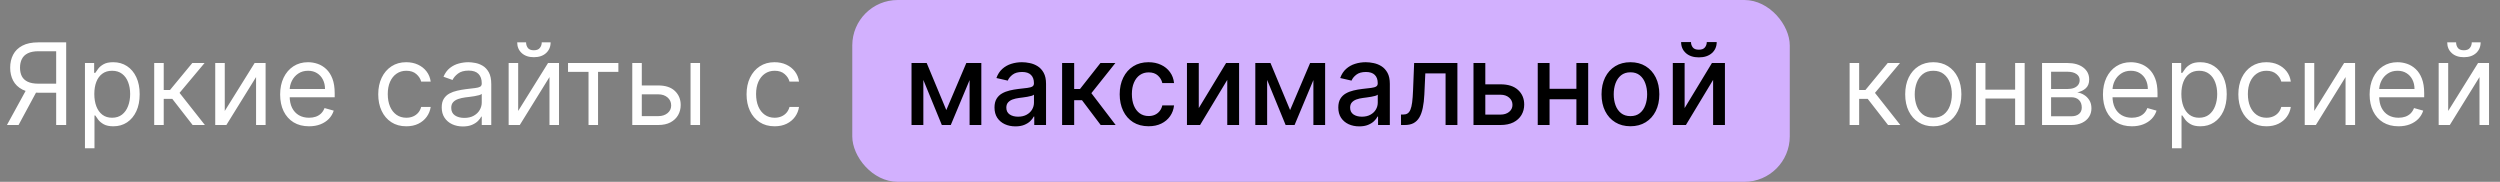
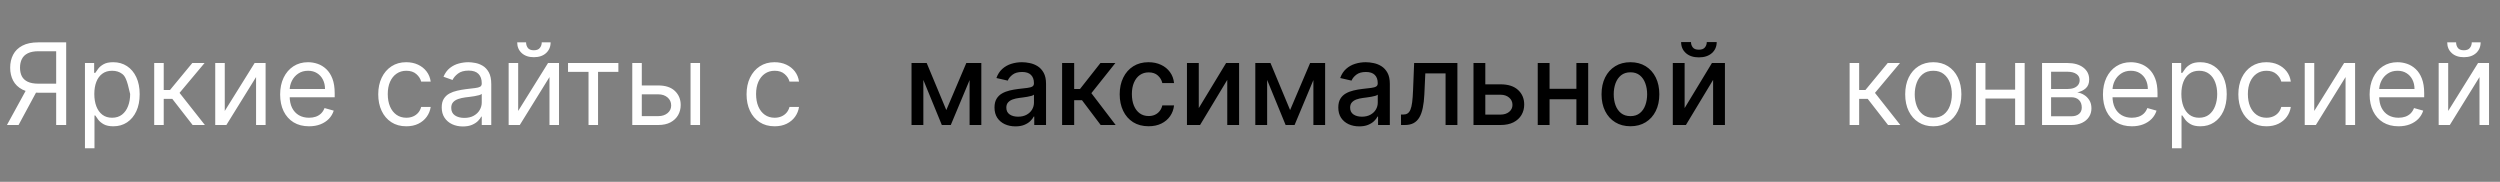
<svg xmlns="http://www.w3.org/2000/svg" width="440" height="32" viewBox="0 0 440 32" fill="none">
  <rect x="0" y="0" width="440" height="32" fill="#808080" stroke="none" />
-   <path d="M11.648 22H9.886V9.017H6.79C6.004 9.017 5.372 9.138 4.893 9.379C4.415 9.616 4.067 9.952 3.849 10.388C3.632 10.823 3.523 11.332 3.523 11.915C3.523 12.497 3.629 12.999 3.842 13.421C4.06 13.837 4.406 14.159 4.879 14.386C5.357 14.614 5.985 14.727 6.761 14.727H10.682V16.318H6.705C5.578 16.318 4.652 16.131 3.928 15.757C3.203 15.378 2.666 14.857 2.315 14.195C1.965 13.532 1.79 12.772 1.79 11.915C1.79 11.058 1.965 10.293 2.315 9.621C2.666 8.948 3.205 8.42 3.935 8.037C4.664 7.649 5.597 7.455 6.733 7.455H11.648V22ZM4.801 15.466H6.79L3.267 22H1.222L4.801 15.466ZM14.952 26.091V11.091H16.571V12.824H16.77C16.893 12.634 17.064 12.393 17.282 12.099C17.504 11.801 17.821 11.536 18.233 11.304C18.65 11.067 19.213 10.949 19.924 10.949C20.842 10.949 21.652 11.178 22.353 11.638C23.053 12.097 23.6 12.748 23.993 13.591C24.386 14.434 24.583 15.428 24.583 16.574C24.583 17.729 24.386 18.731 23.993 19.578C23.6 20.421 23.056 21.074 22.36 21.538C21.664 21.998 20.861 22.227 19.952 22.227C19.251 22.227 18.69 22.111 18.269 21.879C17.847 21.642 17.523 21.375 17.296 21.077C17.069 20.774 16.893 20.523 16.77 20.324H16.628V26.091H14.952ZM16.6 16.546C16.6 17.369 16.721 18.096 16.962 18.726C17.203 19.351 17.556 19.841 18.02 20.196C18.484 20.546 19.052 20.722 19.725 20.722C20.425 20.722 21.01 20.537 21.479 20.168C21.953 19.794 22.308 19.292 22.544 18.662C22.786 18.027 22.907 17.322 22.907 16.546C22.907 15.778 22.788 15.087 22.552 14.472C22.32 13.851 21.967 13.361 21.493 13.001C21.024 12.637 20.435 12.454 19.725 12.454C19.043 12.454 18.47 12.627 18.006 12.973C17.542 13.314 17.192 13.792 16.955 14.408C16.718 15.018 16.6 15.731 16.6 16.546ZM27.14 22V11.091H28.816V15.835H29.924L33.844 11.091H36.003L31.6 16.347L36.06 22H33.901L30.321 17.398H28.816V22H27.14ZM39.558 19.528L44.814 11.091H46.745V22H45.069V13.562L39.842 22H37.882V11.091H39.558V19.528ZM54.389 22.227C53.338 22.227 52.431 21.995 51.669 21.531C50.911 21.062 50.327 20.409 49.915 19.571C49.508 18.728 49.304 17.748 49.304 16.631C49.304 15.513 49.508 14.528 49.915 13.676C50.327 12.819 50.9 12.152 51.633 11.673C52.372 11.19 53.234 10.949 54.219 10.949C54.787 10.949 55.348 11.044 55.902 11.233C56.456 11.422 56.96 11.73 57.415 12.156C57.869 12.578 58.231 13.136 58.501 13.832C58.771 14.528 58.906 15.385 58.906 16.403V17.114H50.497V15.665H57.202C57.202 15.049 57.079 14.5 56.832 14.017C56.591 13.534 56.245 13.153 55.795 12.874C55.35 12.594 54.825 12.454 54.219 12.454C53.551 12.454 52.974 12.62 52.486 12.952C52.003 13.278 51.631 13.704 51.371 14.23C51.11 14.756 50.98 15.319 50.98 15.921V16.886C50.98 17.71 51.122 18.409 51.406 18.982C51.695 19.55 52.095 19.983 52.606 20.281C53.118 20.575 53.712 20.722 54.389 20.722C54.83 20.722 55.227 20.66 55.582 20.537C55.942 20.409 56.252 20.22 56.513 19.969C56.773 19.713 56.974 19.396 57.117 19.017L58.736 19.472C58.565 20.021 58.279 20.504 57.876 20.921C57.474 21.332 56.977 21.654 56.385 21.886C55.793 22.114 55.128 22.227 54.389 22.227ZM71.513 22.227C70.49 22.227 69.609 21.986 68.871 21.503C68.132 21.02 67.564 20.355 67.166 19.507C66.769 18.66 66.57 17.691 66.57 16.602C66.57 15.494 66.773 14.517 67.18 13.669C67.592 12.817 68.165 12.152 68.899 11.673C69.638 11.19 70.499 10.949 71.484 10.949C72.251 10.949 72.943 11.091 73.558 11.375C74.174 11.659 74.678 12.057 75.071 12.568C75.464 13.079 75.708 13.676 75.803 14.358H74.126C73.999 13.861 73.715 13.421 73.274 13.037C72.838 12.649 72.251 12.454 71.513 12.454C70.859 12.454 70.287 12.625 69.794 12.966C69.306 13.302 68.925 13.778 68.651 14.393C68.381 15.004 68.246 15.722 68.246 16.546C68.246 17.388 68.378 18.122 68.644 18.747C68.913 19.372 69.292 19.858 69.78 20.203C70.272 20.549 70.85 20.722 71.513 20.722C71.948 20.722 72.344 20.646 72.699 20.494C73.054 20.343 73.355 20.125 73.601 19.841C73.847 19.557 74.022 19.216 74.126 18.818H75.803C75.708 19.462 75.474 20.042 75.099 20.558C74.73 21.07 74.24 21.477 73.629 21.78C73.023 22.078 72.318 22.227 71.513 22.227ZM81.463 22.256C80.772 22.256 80.144 22.125 79.581 21.865C79.017 21.6 78.57 21.219 78.239 20.722C77.907 20.22 77.742 19.614 77.742 18.903C77.742 18.278 77.865 17.772 78.111 17.384C78.357 16.991 78.686 16.683 79.098 16.46C79.51 16.238 79.965 16.072 80.462 15.963C80.963 15.849 81.468 15.759 81.974 15.693C82.637 15.608 83.175 15.544 83.587 15.501C84.003 15.454 84.306 15.376 84.496 15.267C84.69 15.158 84.787 14.969 84.787 14.699V14.642C84.787 13.941 84.595 13.397 84.212 13.008C83.833 12.62 83.258 12.426 82.486 12.426C81.686 12.426 81.058 12.601 80.604 12.952C80.149 13.302 79.829 13.676 79.645 14.074L78.054 13.506C78.338 12.843 78.717 12.327 79.19 11.957C79.669 11.583 80.189 11.323 80.753 11.176C81.321 11.025 81.88 10.949 82.429 10.949C82.779 10.949 83.182 10.992 83.636 11.077C84.096 11.157 84.538 11.325 84.965 11.581C85.395 11.837 85.753 12.223 86.037 12.739C86.321 13.255 86.463 13.946 86.463 14.812V22H84.787V20.523H84.702C84.588 20.759 84.399 21.013 84.133 21.283C83.868 21.553 83.516 21.782 83.075 21.972C82.635 22.161 82.097 22.256 81.463 22.256ZM81.719 20.75C82.382 20.75 82.94 20.62 83.395 20.359C83.854 20.099 84.2 19.763 84.432 19.351C84.669 18.939 84.787 18.506 84.787 18.051V16.517C84.716 16.602 84.56 16.68 84.318 16.751C84.081 16.818 83.807 16.877 83.494 16.929C83.187 16.976 82.886 17.019 82.592 17.057C82.303 17.09 82.069 17.118 81.889 17.142C81.454 17.199 81.046 17.291 80.668 17.419C80.294 17.542 79.99 17.729 79.758 17.98C79.531 18.226 79.418 18.562 79.418 18.989C79.418 19.571 79.633 20.011 80.064 20.31C80.499 20.603 81.051 20.75 81.719 20.75ZM91.198 19.528L96.454 11.091H98.386V22H96.71V13.562L91.483 22H89.522V11.091H91.198V19.528ZM95.346 7.455H96.909C96.909 8.222 96.644 8.849 96.113 9.337C95.583 9.824 94.863 10.068 93.954 10.068C93.059 10.068 92.347 9.824 91.816 9.337C91.291 8.849 91.028 8.222 91.028 7.455H92.591C92.591 7.824 92.692 8.148 92.896 8.428C93.104 8.707 93.457 8.847 93.954 8.847C94.451 8.847 94.806 8.707 95.019 8.428C95.237 8.148 95.346 7.824 95.346 7.455ZM99.972 12.653V11.091H108.835V12.653H105.256V22H103.58V12.653H99.972ZM112.729 15.04H115.854C117.132 15.04 118.11 15.364 118.787 16.013C119.464 16.662 119.803 17.483 119.803 18.477C119.803 19.131 119.651 19.725 119.348 20.26C119.045 20.79 118.6 21.214 118.013 21.531C117.426 21.844 116.706 22 115.854 22H111.28V11.091H112.956V20.438H115.854C116.517 20.438 117.061 20.262 117.488 19.912C117.914 19.562 118.127 19.112 118.127 18.562C118.127 17.985 117.914 17.514 117.488 17.149C117.061 16.785 116.517 16.602 115.854 16.602H112.729V15.04ZM121.536 22V11.091H123.212V22H121.536ZM136.337 22.227C135.314 22.227 134.434 21.986 133.695 21.503C132.956 21.02 132.388 20.355 131.99 19.507C131.593 18.66 131.394 17.691 131.394 16.602C131.394 15.494 131.597 14.517 132.005 13.669C132.417 12.817 132.989 12.152 133.723 11.673C134.462 11.19 135.324 10.949 136.309 10.949C137.076 10.949 137.767 11.091 138.382 11.375C138.998 11.659 139.502 12.057 139.895 12.568C140.288 13.079 140.532 13.676 140.627 14.358H138.951C138.823 13.861 138.539 13.421 138.098 13.037C137.663 12.649 137.076 12.454 136.337 12.454C135.684 12.454 135.111 12.625 134.618 12.966C134.131 13.302 133.749 13.778 133.475 14.393C133.205 15.004 133.07 15.722 133.07 16.546C133.07 17.388 133.203 18.122 133.468 18.747C133.738 19.372 134.116 19.858 134.604 20.203C135.096 20.549 135.674 20.722 136.337 20.722C136.773 20.722 137.168 20.646 137.523 20.494C137.878 20.343 138.179 20.125 138.425 19.841C138.671 19.557 138.846 19.216 138.951 18.818H140.627C140.532 19.462 140.298 20.042 139.924 20.558C139.554 21.07 139.064 21.477 138.453 21.78C137.847 22.078 137.142 22.227 136.337 22.227Z" fill="white" />
+   <path d="M11.648 22H9.886V9.017H6.79C6.004 9.017 5.372 9.138 4.893 9.379C4.415 9.616 4.067 9.952 3.849 10.388C3.632 10.823 3.523 11.332 3.523 11.915C3.523 12.497 3.629 12.999 3.842 13.421C4.06 13.837 4.406 14.159 4.879 14.386C5.357 14.614 5.985 14.727 6.761 14.727H10.682V16.318H6.705C5.578 16.318 4.652 16.131 3.928 15.757C3.203 15.378 2.666 14.857 2.315 14.195C1.965 13.532 1.79 12.772 1.79 11.915C1.79 11.058 1.965 10.293 2.315 9.621C2.666 8.948 3.205 8.42 3.935 8.037C4.664 7.649 5.597 7.455 6.733 7.455H11.648V22ZM4.801 15.466H6.79L3.267 22H1.222L4.801 15.466ZM14.952 26.091V11.091H16.571V12.824H16.77C16.893 12.634 17.064 12.393 17.282 12.099C17.504 11.801 17.821 11.536 18.233 11.304C18.65 11.067 19.213 10.949 19.924 10.949C20.842 10.949 21.652 11.178 22.353 11.638C23.053 12.097 23.6 12.748 23.993 13.591C24.386 14.434 24.583 15.428 24.583 16.574C24.583 17.729 24.386 18.731 23.993 19.578C23.6 20.421 23.056 21.074 22.36 21.538C21.664 21.998 20.861 22.227 19.952 22.227C19.251 22.227 18.69 22.111 18.269 21.879C17.847 21.642 17.523 21.375 17.296 21.077C17.069 20.774 16.893 20.523 16.77 20.324H16.628V26.091H14.952ZM16.6 16.546C16.6 17.369 16.721 18.096 16.962 18.726C17.203 19.351 17.556 19.841 18.02 20.196C18.484 20.546 19.052 20.722 19.725 20.722C20.425 20.722 21.01 20.537 21.479 20.168C21.953 19.794 22.308 19.292 22.544 18.662C22.786 18.027 22.907 17.322 22.907 16.546C22.32 13.851 21.967 13.361 21.493 13.001C21.024 12.637 20.435 12.454 19.725 12.454C19.043 12.454 18.47 12.627 18.006 12.973C17.542 13.314 17.192 13.792 16.955 14.408C16.718 15.018 16.6 15.731 16.6 16.546ZM27.14 22V11.091H28.816V15.835H29.924L33.844 11.091H36.003L31.6 16.347L36.06 22H33.901L30.321 17.398H28.816V22H27.14ZM39.558 19.528L44.814 11.091H46.745V22H45.069V13.562L39.842 22H37.882V11.091H39.558V19.528ZM54.389 22.227C53.338 22.227 52.431 21.995 51.669 21.531C50.911 21.062 50.327 20.409 49.915 19.571C49.508 18.728 49.304 17.748 49.304 16.631C49.304 15.513 49.508 14.528 49.915 13.676C50.327 12.819 50.9 12.152 51.633 11.673C52.372 11.19 53.234 10.949 54.219 10.949C54.787 10.949 55.348 11.044 55.902 11.233C56.456 11.422 56.96 11.73 57.415 12.156C57.869 12.578 58.231 13.136 58.501 13.832C58.771 14.528 58.906 15.385 58.906 16.403V17.114H50.497V15.665H57.202C57.202 15.049 57.079 14.5 56.832 14.017C56.591 13.534 56.245 13.153 55.795 12.874C55.35 12.594 54.825 12.454 54.219 12.454C53.551 12.454 52.974 12.62 52.486 12.952C52.003 13.278 51.631 13.704 51.371 14.23C51.11 14.756 50.98 15.319 50.98 15.921V16.886C50.98 17.71 51.122 18.409 51.406 18.982C51.695 19.55 52.095 19.983 52.606 20.281C53.118 20.575 53.712 20.722 54.389 20.722C54.83 20.722 55.227 20.66 55.582 20.537C55.942 20.409 56.252 20.22 56.513 19.969C56.773 19.713 56.974 19.396 57.117 19.017L58.736 19.472C58.565 20.021 58.279 20.504 57.876 20.921C57.474 21.332 56.977 21.654 56.385 21.886C55.793 22.114 55.128 22.227 54.389 22.227ZM71.513 22.227C70.49 22.227 69.609 21.986 68.871 21.503C68.132 21.02 67.564 20.355 67.166 19.507C66.769 18.66 66.57 17.691 66.57 16.602C66.57 15.494 66.773 14.517 67.18 13.669C67.592 12.817 68.165 12.152 68.899 11.673C69.638 11.19 70.499 10.949 71.484 10.949C72.251 10.949 72.943 11.091 73.558 11.375C74.174 11.659 74.678 12.057 75.071 12.568C75.464 13.079 75.708 13.676 75.803 14.358H74.126C73.999 13.861 73.715 13.421 73.274 13.037C72.838 12.649 72.251 12.454 71.513 12.454C70.859 12.454 70.287 12.625 69.794 12.966C69.306 13.302 68.925 13.778 68.651 14.393C68.381 15.004 68.246 15.722 68.246 16.546C68.246 17.388 68.378 18.122 68.644 18.747C68.913 19.372 69.292 19.858 69.78 20.203C70.272 20.549 70.85 20.722 71.513 20.722C71.948 20.722 72.344 20.646 72.699 20.494C73.054 20.343 73.355 20.125 73.601 19.841C73.847 19.557 74.022 19.216 74.126 18.818H75.803C75.708 19.462 75.474 20.042 75.099 20.558C74.73 21.07 74.24 21.477 73.629 21.78C73.023 22.078 72.318 22.227 71.513 22.227ZM81.463 22.256C80.772 22.256 80.144 22.125 79.581 21.865C79.017 21.6 78.57 21.219 78.239 20.722C77.907 20.22 77.742 19.614 77.742 18.903C77.742 18.278 77.865 17.772 78.111 17.384C78.357 16.991 78.686 16.683 79.098 16.46C79.51 16.238 79.965 16.072 80.462 15.963C80.963 15.849 81.468 15.759 81.974 15.693C82.637 15.608 83.175 15.544 83.587 15.501C84.003 15.454 84.306 15.376 84.496 15.267C84.69 15.158 84.787 14.969 84.787 14.699V14.642C84.787 13.941 84.595 13.397 84.212 13.008C83.833 12.62 83.258 12.426 82.486 12.426C81.686 12.426 81.058 12.601 80.604 12.952C80.149 13.302 79.829 13.676 79.645 14.074L78.054 13.506C78.338 12.843 78.717 12.327 79.19 11.957C79.669 11.583 80.189 11.323 80.753 11.176C81.321 11.025 81.88 10.949 82.429 10.949C82.779 10.949 83.182 10.992 83.636 11.077C84.096 11.157 84.538 11.325 84.965 11.581C85.395 11.837 85.753 12.223 86.037 12.739C86.321 13.255 86.463 13.946 86.463 14.812V22H84.787V20.523H84.702C84.588 20.759 84.399 21.013 84.133 21.283C83.868 21.553 83.516 21.782 83.075 21.972C82.635 22.161 82.097 22.256 81.463 22.256ZM81.719 20.75C82.382 20.75 82.94 20.62 83.395 20.359C83.854 20.099 84.2 19.763 84.432 19.351C84.669 18.939 84.787 18.506 84.787 18.051V16.517C84.716 16.602 84.56 16.68 84.318 16.751C84.081 16.818 83.807 16.877 83.494 16.929C83.187 16.976 82.886 17.019 82.592 17.057C82.303 17.09 82.069 17.118 81.889 17.142C81.454 17.199 81.046 17.291 80.668 17.419C80.294 17.542 79.99 17.729 79.758 17.98C79.531 18.226 79.418 18.562 79.418 18.989C79.418 19.571 79.633 20.011 80.064 20.31C80.499 20.603 81.051 20.75 81.719 20.75ZM91.198 19.528L96.454 11.091H98.386V22H96.71V13.562L91.483 22H89.522V11.091H91.198V19.528ZM95.346 7.455H96.909C96.909 8.222 96.644 8.849 96.113 9.337C95.583 9.824 94.863 10.068 93.954 10.068C93.059 10.068 92.347 9.824 91.816 9.337C91.291 8.849 91.028 8.222 91.028 7.455H92.591C92.591 7.824 92.692 8.148 92.896 8.428C93.104 8.707 93.457 8.847 93.954 8.847C94.451 8.847 94.806 8.707 95.019 8.428C95.237 8.148 95.346 7.824 95.346 7.455ZM99.972 12.653V11.091H108.835V12.653H105.256V22H103.58V12.653H99.972ZM112.729 15.04H115.854C117.132 15.04 118.11 15.364 118.787 16.013C119.464 16.662 119.803 17.483 119.803 18.477C119.803 19.131 119.651 19.725 119.348 20.26C119.045 20.79 118.6 21.214 118.013 21.531C117.426 21.844 116.706 22 115.854 22H111.28V11.091H112.956V20.438H115.854C116.517 20.438 117.061 20.262 117.488 19.912C117.914 19.562 118.127 19.112 118.127 18.562C118.127 17.985 117.914 17.514 117.488 17.149C117.061 16.785 116.517 16.602 115.854 16.602H112.729V15.04ZM121.536 22V11.091H123.212V22H121.536ZM136.337 22.227C135.314 22.227 134.434 21.986 133.695 21.503C132.956 21.02 132.388 20.355 131.99 19.507C131.593 18.66 131.394 17.691 131.394 16.602C131.394 15.494 131.597 14.517 132.005 13.669C132.417 12.817 132.989 12.152 133.723 11.673C134.462 11.19 135.324 10.949 136.309 10.949C137.076 10.949 137.767 11.091 138.382 11.375C138.998 11.659 139.502 12.057 139.895 12.568C140.288 13.079 140.532 13.676 140.627 14.358H138.951C138.823 13.861 138.539 13.421 138.098 13.037C137.663 12.649 137.076 12.454 136.337 12.454C135.684 12.454 135.111 12.625 134.618 12.966C134.131 13.302 133.749 13.778 133.475 14.393C133.205 15.004 133.07 15.722 133.07 16.546C133.07 17.388 133.203 18.122 133.468 18.747C133.738 19.372 134.116 19.858 134.604 20.203C135.096 20.549 135.674 20.722 136.337 20.722C136.773 20.722 137.168 20.646 137.523 20.494C137.878 20.343 138.179 20.125 138.425 19.841C138.671 19.557 138.846 19.216 138.951 18.818H140.627C140.532 19.462 140.298 20.042 139.924 20.558C139.554 21.07 139.064 21.477 138.453 21.78C137.847 22.078 137.142 22.227 136.337 22.227Z" fill="white" />
  <path d="M325.534 22V11.091H327.21V15.835H328.318L332.239 11.091H334.398L329.994 16.347L334.455 22H332.295L328.716 17.398H327.21V22H325.534ZM340.259 22.227C339.274 22.227 338.41 21.993 337.667 21.524C336.928 21.055 336.35 20.4 335.934 19.557C335.522 18.714 335.316 17.729 335.316 16.602C335.316 15.466 335.522 14.474 335.934 13.626C336.35 12.779 336.928 12.121 337.667 11.652C338.41 11.183 339.274 10.949 340.259 10.949C341.244 10.949 342.105 11.183 342.844 11.652C343.587 12.121 344.165 12.779 344.577 13.626C344.994 14.474 345.202 15.466 345.202 16.602C345.202 17.729 344.994 18.714 344.577 19.557C344.165 20.4 343.587 21.055 342.844 21.524C342.105 21.993 341.244 22.227 340.259 22.227ZM340.259 20.722C341.007 20.722 341.623 20.53 342.105 20.146C342.588 19.763 342.946 19.259 343.178 18.634C343.41 18.009 343.526 17.331 343.526 16.602C343.526 15.873 343.41 15.194 343.178 14.564C342.946 13.934 342.588 13.425 342.105 13.037C341.623 12.649 341.007 12.454 340.259 12.454C339.511 12.454 338.895 12.649 338.412 13.037C337.929 13.425 337.572 13.934 337.34 14.564C337.108 15.194 336.992 15.873 336.992 16.602C336.992 17.331 337.108 18.009 337.34 18.634C337.572 19.259 337.929 19.763 338.412 20.146C338.895 20.53 339.511 20.722 340.259 20.722ZM355.062 15.778V17.341H349.039V15.778H355.062ZM349.437 11.091V22H347.761V11.091H349.437ZM356.34 11.091V22H354.664V11.091H356.34ZM359.401 22V11.091H363.862C365.036 11.091 365.969 11.356 366.66 11.886C367.351 12.417 367.697 13.117 367.697 13.989C367.697 14.652 367.5 15.165 367.107 15.53C366.714 15.89 366.21 16.134 365.594 16.261C365.997 16.318 366.388 16.46 366.766 16.688C367.15 16.915 367.467 17.227 367.718 17.625C367.969 18.018 368.094 18.501 368.094 19.074C368.094 19.633 367.952 20.132 367.668 20.572C367.384 21.013 366.977 21.361 366.447 21.616C365.916 21.872 365.282 22 364.543 22H359.401ZM360.992 20.466H364.543C365.121 20.466 365.573 20.329 365.9 20.054C366.227 19.779 366.39 19.405 366.39 18.932C366.39 18.368 366.227 17.926 365.9 17.604C365.573 17.277 365.121 17.114 364.543 17.114H360.992V20.466ZM360.992 15.665H363.862C364.311 15.665 364.697 15.603 365.019 15.48C365.341 15.352 365.587 15.172 365.758 14.94C365.933 14.704 366.021 14.424 366.021 14.102C366.021 13.643 365.829 13.283 365.445 13.023C365.062 12.758 364.534 12.625 363.862 12.625H360.992V15.665ZM375.206 22.227C374.154 22.227 373.248 21.995 372.485 21.531C371.728 21.062 371.143 20.409 370.731 19.571C370.324 18.728 370.12 17.748 370.12 16.631C370.12 15.513 370.324 14.528 370.731 13.676C371.143 12.819 371.716 12.152 372.45 11.673C373.189 11.19 374.05 10.949 375.035 10.949C375.603 10.949 376.164 11.044 376.718 11.233C377.272 11.422 377.777 11.73 378.231 12.156C378.686 12.578 379.048 13.136 379.318 13.832C379.588 14.528 379.723 15.385 379.723 16.403V17.114H371.314V15.665H378.018C378.018 15.049 377.895 14.5 377.649 14.017C377.407 13.534 377.062 13.153 376.612 12.874C376.167 12.594 375.641 12.454 375.035 12.454C374.368 12.454 373.79 12.62 373.302 12.952C372.819 13.278 372.448 13.704 372.187 14.23C371.927 14.756 371.797 15.319 371.797 15.921V16.886C371.797 17.71 371.939 18.409 372.223 18.982C372.511 19.55 372.912 19.983 373.423 20.281C373.934 20.575 374.529 20.722 375.206 20.722C375.646 20.722 376.044 20.66 376.399 20.537C376.759 20.409 377.069 20.22 377.329 19.969C377.59 19.713 377.791 19.396 377.933 19.017L379.552 19.472C379.382 20.021 379.095 20.504 378.693 20.921C378.29 21.332 377.793 21.654 377.201 21.886C376.609 22.114 375.944 22.227 375.206 22.227ZM382.272 26.091V11.091H383.892V12.824H384.091C384.214 12.634 384.384 12.393 384.602 12.099C384.824 11.801 385.142 11.536 385.554 11.304C385.97 11.067 386.534 10.949 387.244 10.949C388.163 10.949 388.972 11.178 389.673 11.638C390.374 12.097 390.921 12.748 391.314 13.591C391.707 14.434 391.903 15.428 391.903 16.574C391.903 17.729 391.707 18.731 391.314 19.578C390.921 20.421 390.376 21.074 389.68 21.538C388.984 21.998 388.181 22.227 387.272 22.227C386.572 22.227 386.011 22.111 385.589 21.879C385.168 21.642 384.843 21.375 384.616 21.077C384.389 20.774 384.214 20.523 384.091 20.324H383.949V26.091H382.272ZM383.92 16.546C383.92 17.369 384.041 18.096 384.282 18.726C384.524 19.351 384.877 19.841 385.341 20.196C385.805 20.546 386.373 20.722 387.045 20.722C387.746 20.722 388.331 20.537 388.799 20.168C389.273 19.794 389.628 19.292 389.865 18.662C390.106 18.027 390.227 17.322 390.227 16.546C390.227 15.778 390.109 15.087 389.872 14.472C389.64 13.851 389.287 13.361 388.814 13.001C388.345 12.637 387.755 12.454 387.045 12.454C386.363 12.454 385.79 12.627 385.326 12.973C384.862 13.314 384.512 13.792 384.275 14.408C384.038 15.018 383.92 15.731 383.92 16.546ZM398.892 22.227C397.869 22.227 396.988 21.986 396.25 21.503C395.511 21.02 394.943 20.355 394.545 19.507C394.147 18.66 393.949 17.691 393.949 16.602C393.949 15.494 394.152 14.517 394.559 13.669C394.971 12.817 395.544 12.152 396.278 11.673C397.017 11.19 397.878 10.949 398.863 10.949C399.63 10.949 400.322 11.091 400.937 11.375C401.553 11.659 402.057 12.057 402.45 12.568C402.843 13.079 403.087 13.676 403.181 14.358H401.505C401.377 13.861 401.093 13.421 400.653 13.037C400.217 12.649 399.63 12.454 398.892 12.454C398.238 12.454 397.665 12.625 397.173 12.966C396.685 13.302 396.304 13.778 396.029 14.393C395.76 15.004 395.625 15.722 395.625 16.546C395.625 17.388 395.757 18.122 396.022 18.747C396.292 19.372 396.671 19.858 397.159 20.203C397.651 20.549 398.229 20.722 398.892 20.722C399.327 20.722 399.723 20.646 400.078 20.494C400.433 20.343 400.734 20.125 400.98 19.841C401.226 19.557 401.401 19.216 401.505 18.818H403.181C403.087 19.462 402.852 20.042 402.478 20.558C402.109 21.07 401.619 21.477 401.008 21.78C400.402 22.078 399.697 22.227 398.892 22.227ZM407.308 19.528L412.564 11.091H414.495V22H412.819V13.562L407.592 22H405.632V11.091H407.308V19.528ZM422.139 22.227C421.088 22.227 420.181 21.995 419.419 21.531C418.661 21.062 418.077 20.409 417.665 19.571C417.258 18.728 417.054 17.748 417.054 16.631C417.054 15.513 417.258 14.528 417.665 13.676C418.077 12.819 418.65 12.152 419.384 11.673C420.122 11.19 420.984 10.949 421.969 10.949C422.537 10.949 423.098 11.044 423.652 11.233C424.206 11.422 424.71 11.73 425.165 12.156C425.619 12.578 425.982 13.136 426.251 13.832C426.521 14.528 426.656 15.385 426.656 16.403V17.114H418.247V15.665H424.952C424.952 15.049 424.829 14.5 424.582 14.017C424.341 13.534 423.995 13.153 423.545 12.874C423.1 12.594 422.575 12.454 421.969 12.454C421.301 12.454 420.723 12.62 420.236 12.952C419.753 13.278 419.381 13.704 419.121 14.23C418.86 14.756 418.73 15.319 418.73 15.921V16.886C418.73 17.71 418.872 18.409 419.156 18.982C419.445 19.55 419.845 19.983 420.357 20.281C420.868 20.575 421.462 20.722 422.139 20.722C422.58 20.722 422.977 20.66 423.332 20.537C423.692 20.409 424.002 20.22 424.263 19.969C424.523 19.713 424.724 19.396 424.866 19.017L426.486 19.472C426.315 20.021 426.029 20.504 425.626 20.921C425.224 21.332 424.727 21.654 424.135 21.886C423.543 22.114 422.878 22.227 422.139 22.227ZM430.882 19.528L436.138 11.091H438.07V22H436.393V13.562L431.166 22H429.206V11.091H430.882V19.528ZM435.03 7.455H436.592C436.592 8.222 436.327 8.849 435.797 9.337C435.267 9.824 434.547 10.068 433.638 10.068C432.743 10.068 432.03 9.824 431.5 9.337C430.974 8.849 430.712 8.222 430.712 7.455H432.274C432.274 7.824 432.376 8.148 432.58 8.428C432.788 8.707 433.141 8.847 433.638 8.847C434.135 8.847 434.49 8.707 434.703 8.428C434.921 8.148 435.03 7.824 435.03 7.455Z" fill="white" />
-   <rect x="150" width="165" height="32" rx="8" fill="#D2B0FE" />
  <path d="M166.55 19.372L170.072 11.091H171.905L167.338 22H165.761L161.287 11.091H163.098L166.55 19.372ZM162.509 11.091V22H160.428V11.091H162.509ZM170.648 22V11.091H172.714V22H170.648ZM178.719 22.241C178.028 22.241 177.403 22.114 176.844 21.858C176.286 21.598 175.843 21.221 175.516 20.729C175.194 20.236 175.033 19.633 175.033 18.918C175.033 18.302 175.152 17.796 175.388 17.398C175.625 17 175.945 16.685 176.347 16.453C176.75 16.221 177.2 16.046 177.697 15.928C178.194 15.809 178.701 15.719 179.217 15.658C179.87 15.582 180.4 15.52 180.808 15.473C181.215 15.421 181.511 15.338 181.695 15.224C181.88 15.111 181.972 14.926 181.972 14.671V14.621C181.972 14.001 181.797 13.52 181.447 13.179C181.101 12.838 180.585 12.668 179.898 12.668C179.183 12.668 178.62 12.826 178.208 13.143C177.801 13.456 177.519 13.804 177.363 14.188L175.367 13.733C175.604 13.07 175.95 12.535 176.404 12.128C176.863 11.716 177.391 11.418 177.988 11.233C178.585 11.044 179.212 10.949 179.87 10.949C180.306 10.949 180.767 11.001 181.255 11.105C181.747 11.204 182.207 11.389 182.633 11.659C183.064 11.929 183.416 12.315 183.691 12.817C183.966 13.314 184.103 13.96 184.103 14.756V22H182.029V20.509H181.944C181.807 20.783 181.601 21.053 181.326 21.318C181.051 21.583 180.699 21.803 180.268 21.979C179.837 22.154 179.321 22.241 178.719 22.241ZM179.181 20.537C179.768 20.537 180.27 20.421 180.687 20.189C181.108 19.957 181.428 19.654 181.646 19.28C181.868 18.901 181.979 18.496 181.979 18.065V16.659C181.904 16.735 181.757 16.806 181.539 16.872C181.326 16.934 181.082 16.988 180.808 17.035C180.533 17.078 180.265 17.118 180.005 17.156C179.745 17.189 179.527 17.218 179.352 17.241C178.94 17.294 178.563 17.381 178.222 17.504C177.886 17.627 177.616 17.805 177.413 18.037C177.214 18.264 177.114 18.567 177.114 18.946C177.114 19.472 177.308 19.869 177.697 20.139C178.085 20.404 178.58 20.537 179.181 20.537ZM186.931 22V11.091H189.055V15.665H190.078L193.679 11.091H196.306L192.081 16.396L196.356 22H193.721L190.433 17.639H189.055V22H186.931ZM202.152 22.22C201.096 22.22 200.187 21.981 199.424 21.503C198.667 21.02 198.084 20.355 197.677 19.507C197.27 18.66 197.066 17.689 197.066 16.595C197.066 15.487 197.275 14.509 197.691 13.662C198.108 12.81 198.695 12.144 199.453 11.666C200.21 11.188 201.103 10.949 202.13 10.949C202.959 10.949 203.698 11.103 204.346 11.411C204.995 11.713 205.518 12.14 205.916 12.689C206.318 13.238 206.557 13.88 206.633 14.614H204.566C204.453 14.102 204.192 13.662 203.785 13.293C203.383 12.923 202.843 12.739 202.166 12.739C201.574 12.739 201.056 12.895 200.61 13.207C200.17 13.515 199.827 13.956 199.581 14.528C199.334 15.097 199.211 15.769 199.211 16.546C199.211 17.341 199.332 18.027 199.574 18.605C199.815 19.183 200.156 19.63 200.596 19.947C201.041 20.265 201.565 20.423 202.166 20.423C202.568 20.423 202.933 20.35 203.26 20.203C203.591 20.052 203.868 19.836 204.091 19.557C204.318 19.277 204.476 18.941 204.566 18.548H206.633C206.557 19.254 206.328 19.884 205.944 20.438C205.561 20.991 205.047 21.427 204.403 21.744C203.764 22.062 203.013 22.22 202.152 22.22ZM210.985 19.024L215.793 11.091H218.08V22H215.999V14.06L211.212 22H208.904V11.091H210.985V19.024ZM227.058 19.372L230.58 11.091H232.413L227.846 22H226.269L221.795 11.091H223.606L227.058 19.372ZM223.016 11.091V22H220.935V11.091H223.016ZM231.156 22V11.091H233.222V22H231.156ZM239.227 22.241C238.536 22.241 237.911 22.114 237.352 21.858C236.794 21.598 236.351 21.221 236.024 20.729C235.702 20.236 235.541 19.633 235.541 18.918C235.541 18.302 235.66 17.796 235.896 17.398C236.133 17 236.453 16.685 236.855 16.453C237.258 16.221 237.707 16.046 238.205 15.928C238.702 15.809 239.208 15.719 239.724 15.658C240.378 15.582 240.908 15.52 241.315 15.473C241.723 15.421 242.018 15.338 242.203 15.224C242.388 15.111 242.48 14.926 242.48 14.671V14.621C242.48 14.001 242.305 13.52 241.955 13.179C241.609 12.838 241.093 12.668 240.406 12.668C239.691 12.668 239.128 12.826 238.716 13.143C238.309 13.456 238.027 13.804 237.871 14.188L235.875 13.733C236.112 13.07 236.457 12.535 236.912 12.128C237.371 11.716 237.899 11.418 238.496 11.233C239.092 11.044 239.72 10.949 240.378 10.949C240.813 10.949 241.275 11.001 241.763 11.105C242.255 11.204 242.714 11.389 243.141 11.659C243.571 11.929 243.924 12.315 244.199 12.817C244.473 13.314 244.611 13.96 244.611 14.756V22H242.537V20.509H242.452C242.314 20.783 242.108 21.053 241.834 21.318C241.559 21.583 241.206 21.803 240.776 21.979C240.345 22.154 239.829 22.241 239.227 22.241ZM239.689 20.537C240.276 20.537 240.778 20.421 241.195 20.189C241.616 19.957 241.936 19.654 242.153 19.28C242.376 18.901 242.487 18.496 242.487 18.065V16.659C242.411 16.735 242.265 16.806 242.047 16.872C241.834 16.934 241.59 16.988 241.315 17.035C241.041 17.078 240.773 17.118 240.513 17.156C240.252 17.189 240.035 17.218 239.859 17.241C239.447 17.294 239.071 17.381 238.73 17.504C238.394 17.627 238.124 17.805 237.92 18.037C237.722 18.264 237.622 18.567 237.622 18.946C237.622 19.472 237.816 19.869 238.205 20.139C238.593 20.404 239.088 20.537 239.689 20.537ZM246.58 22L246.573 20.16H246.963C247.266 20.16 247.52 20.097 247.723 19.969C247.932 19.836 248.102 19.614 248.235 19.301C248.367 18.989 248.469 18.558 248.54 18.009C248.611 17.454 248.663 16.759 248.696 15.921L248.888 11.091H256.502V22H254.421V12.923H250.855L250.685 16.631C250.642 17.53 250.55 18.316 250.408 18.989C250.271 19.661 250.069 20.222 249.804 20.672C249.539 21.117 249.198 21.451 248.782 21.673C248.365 21.891 247.858 22 247.262 22H246.58ZM260.932 14.841H264.099C265.435 14.841 266.462 15.172 267.182 15.835C267.902 16.498 268.261 17.353 268.261 18.399C268.261 19.081 268.1 19.694 267.778 20.239C267.456 20.783 266.985 21.214 266.365 21.531C265.745 21.844 264.99 22 264.099 22H259.334V11.091H261.415V20.168H264.099C264.71 20.168 265.212 20.009 265.605 19.692C265.998 19.37 266.195 18.96 266.195 18.463C266.195 17.938 265.998 17.509 265.605 17.178C265.212 16.841 264.71 16.673 264.099 16.673H260.932V14.841ZM278.036 15.629V17.469H272.127V15.629H278.036ZM272.723 11.091V22H270.642V11.091H272.723ZM279.52 11.091V22H277.446V11.091H279.52ZM286.956 22.22C285.934 22.22 285.041 21.986 284.279 21.517C283.516 21.048 282.925 20.392 282.503 19.55C282.082 18.707 281.871 17.722 281.871 16.595C281.871 15.463 282.082 14.474 282.503 13.626C282.925 12.779 283.516 12.121 284.279 11.652C285.041 11.183 285.934 10.949 286.956 10.949C287.979 10.949 288.872 11.183 289.634 11.652C290.396 12.121 290.988 12.779 291.409 13.626C291.831 14.474 292.042 15.463 292.042 16.595C292.042 17.722 291.831 18.707 291.409 19.55C290.988 20.392 290.396 21.048 289.634 21.517C288.872 21.986 287.979 22.22 286.956 22.22ZM286.963 20.438C287.626 20.438 288.176 20.262 288.611 19.912C289.047 19.562 289.369 19.095 289.577 18.513C289.79 17.93 289.897 17.289 289.897 16.588C289.897 15.892 289.79 15.253 289.577 14.671C289.369 14.083 289.047 13.612 288.611 13.257C288.176 12.902 287.626 12.724 286.963 12.724C286.296 12.724 285.742 12.902 285.301 13.257C284.866 13.612 284.542 14.083 284.328 14.671C284.12 15.253 284.016 15.892 284.016 16.588C284.016 17.289 284.12 17.93 284.328 18.513C284.542 19.095 284.866 19.562 285.301 19.912C285.742 20.262 286.296 20.438 286.963 20.438ZM296.493 19.024L301.301 11.091H303.588V22H301.507V14.06L296.72 22H294.412V11.091H296.493V19.024ZM300.392 7.398H302.139C302.139 8.198 301.855 8.849 301.287 9.351C300.723 9.848 299.961 10.097 299 10.097C298.044 10.097 297.284 9.848 296.72 9.351C296.157 8.849 295.875 8.198 295.875 7.398H297.615C297.615 7.753 297.719 8.068 297.928 8.342C298.136 8.612 298.493 8.747 299 8.747C299.497 8.747 299.852 8.612 300.065 8.342C300.283 8.072 300.392 7.758 300.392 7.398Z" fill="black" />
</svg>